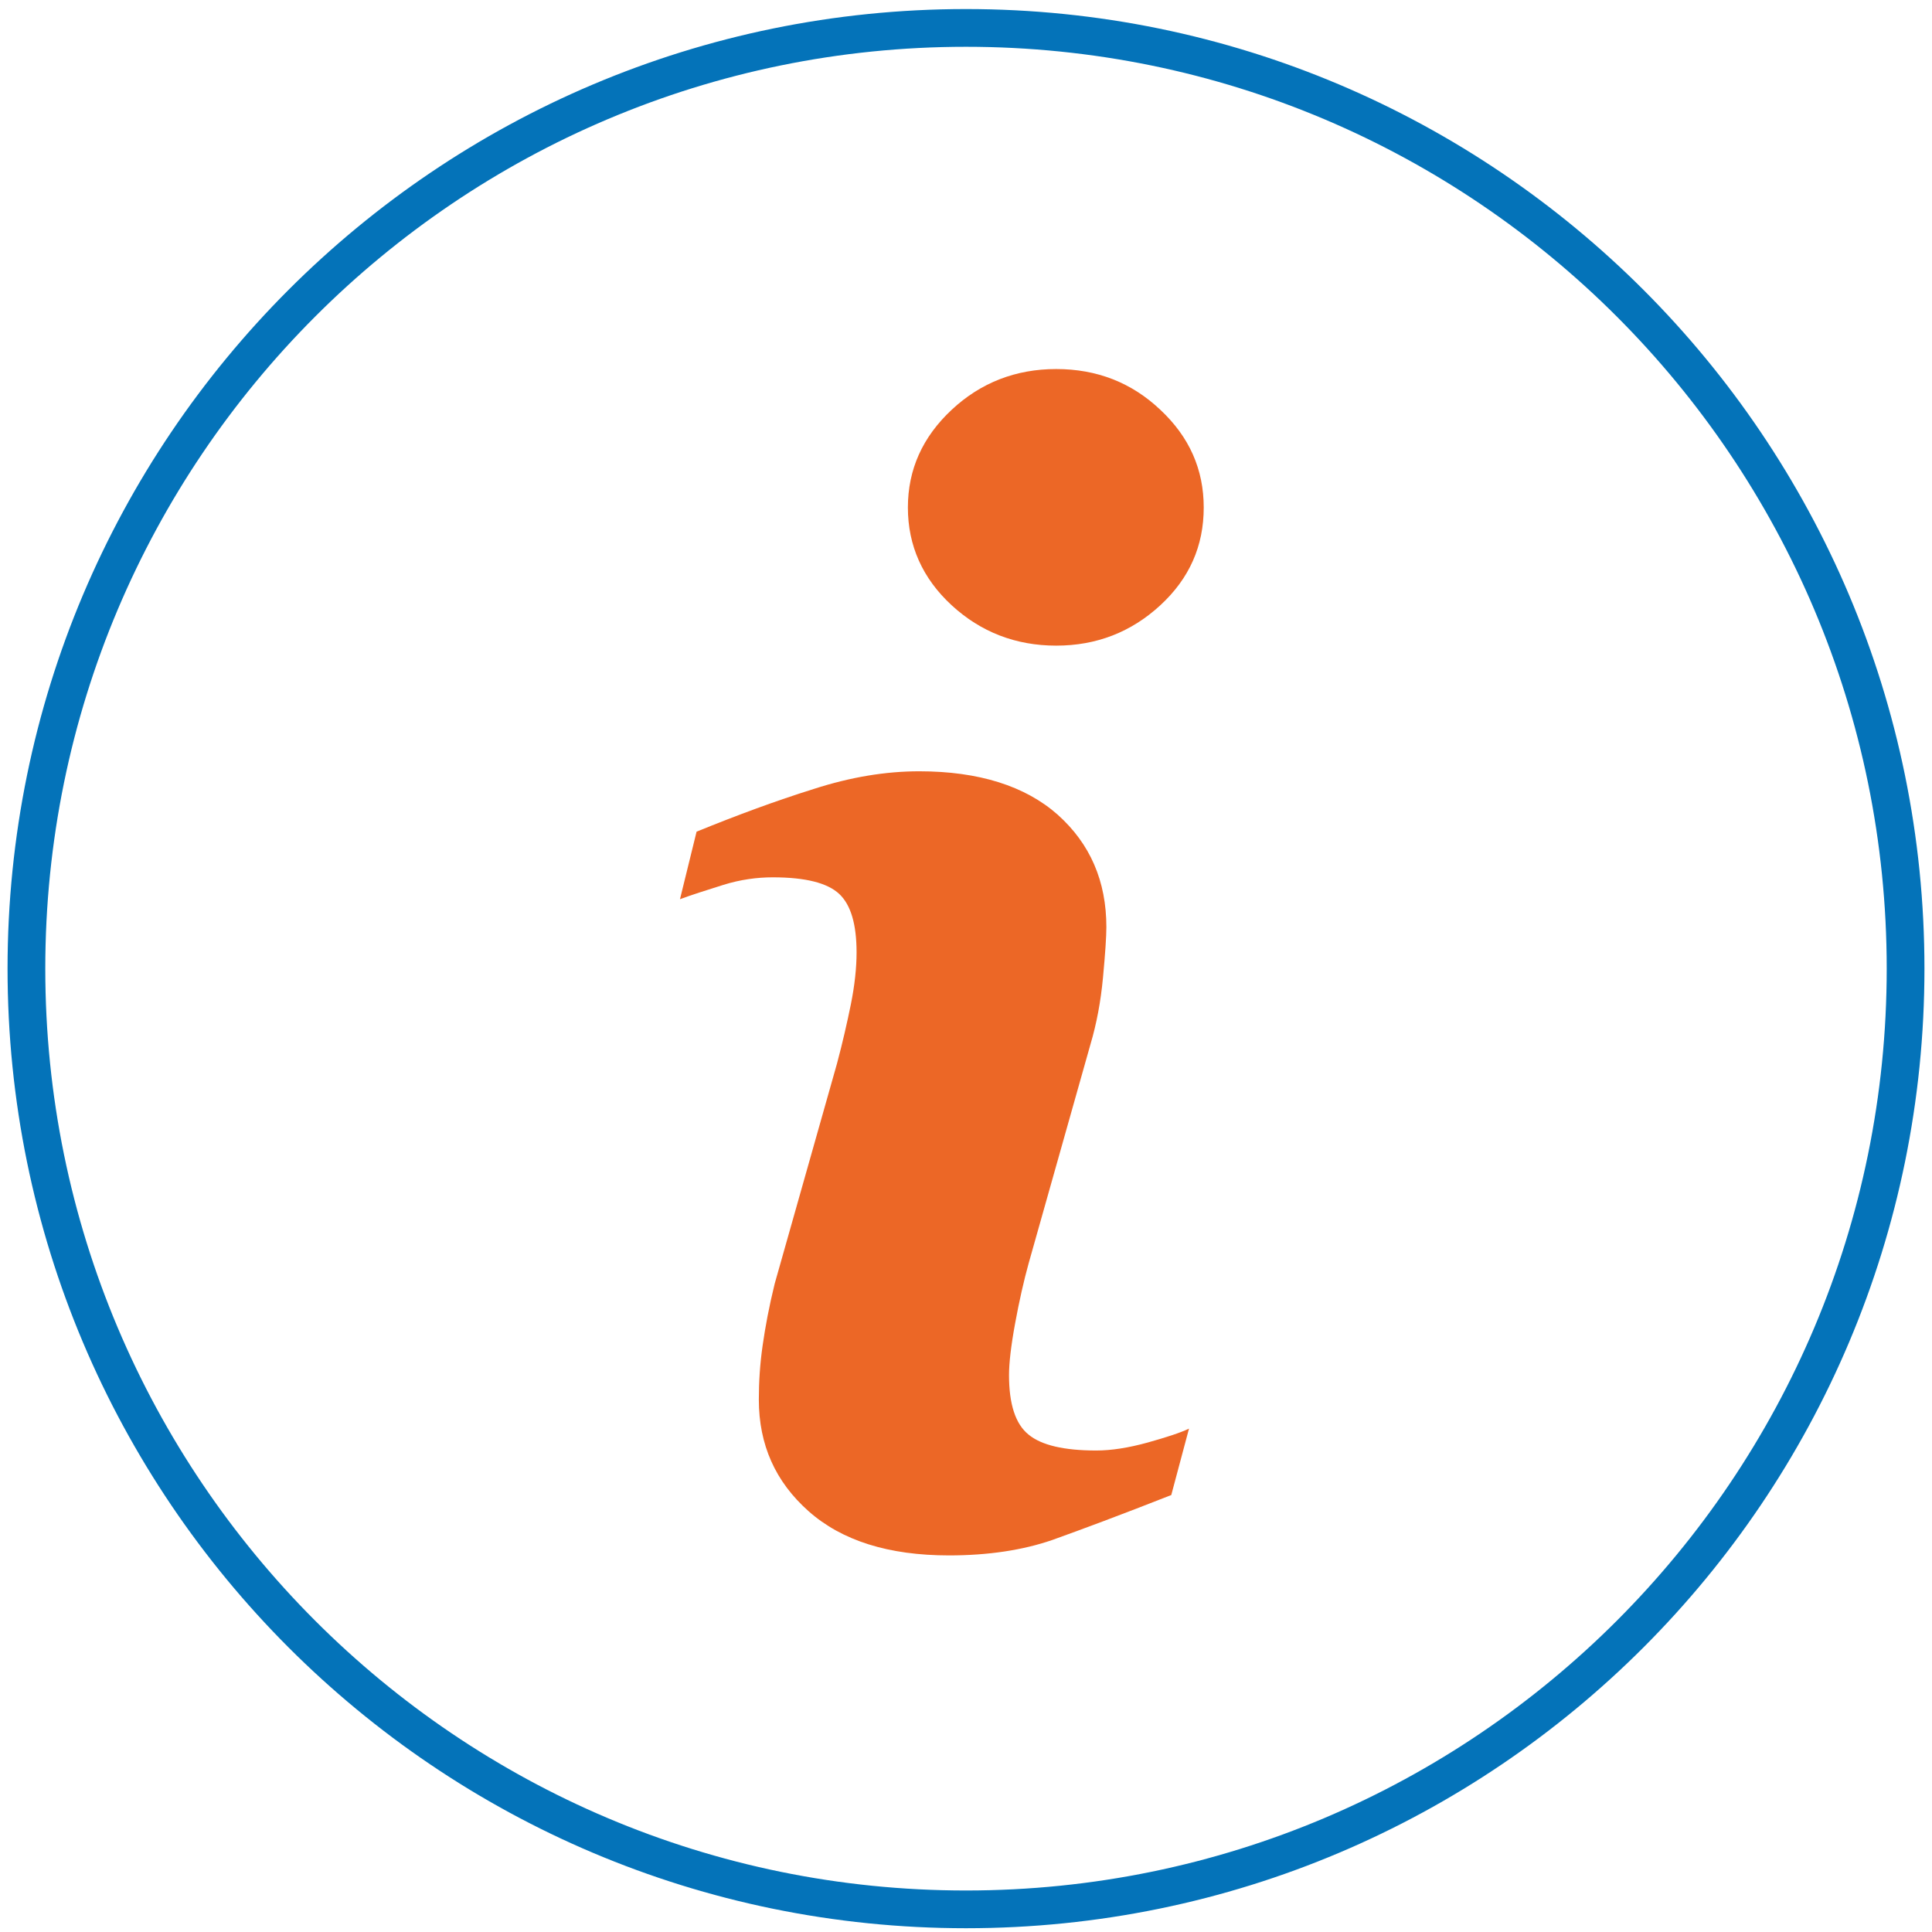
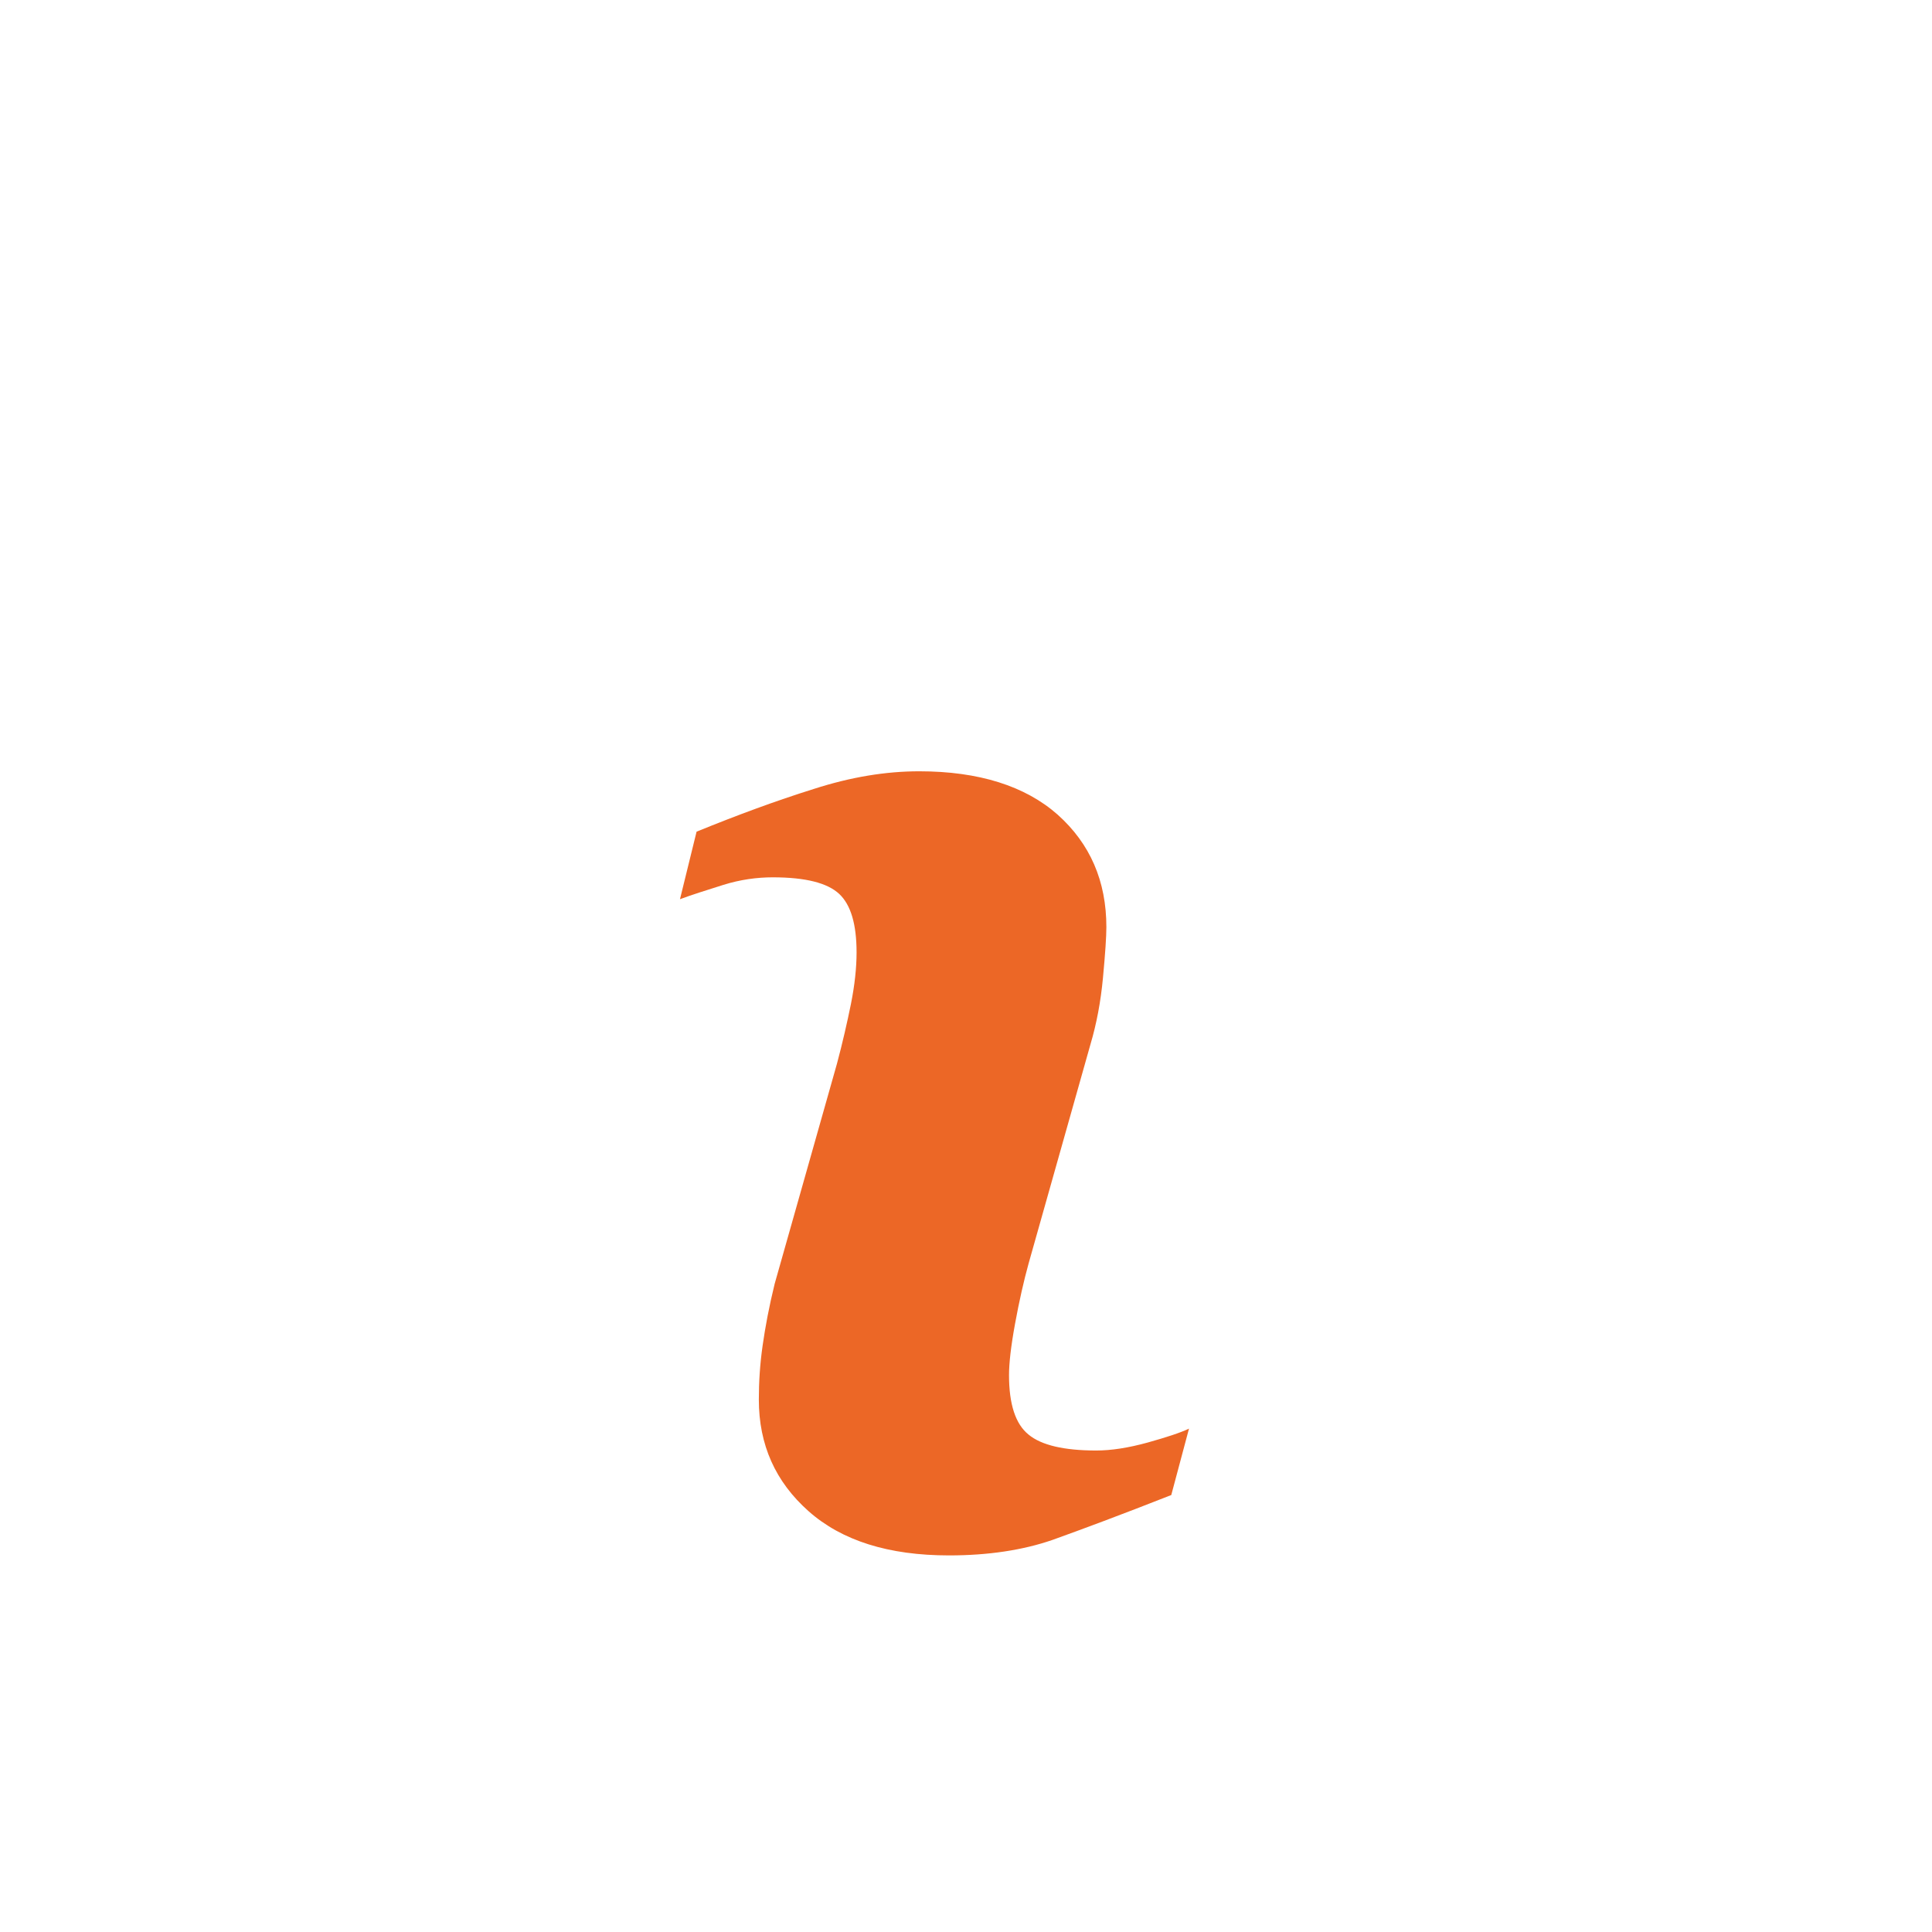
<svg xmlns="http://www.w3.org/2000/svg" version="1.1" x="0px" y="0px" viewBox="0 0 512 512" style="enable-background:new 0 0 512 512;" xml:space="preserve">
  <style type="text/css">
	.st0{fill:none;stroke:#0473B9;stroke-width:10;stroke-miterlimit:10;}
	.st1{fill:#EC6726;}
</style>
  <g id="_x31_942761747">
    <g id="_x31_324720087">
-       <path id="_x31_643410590" class="st0" d="M256,7.4C118.5,7.4,7,119,7,256.7S118.5,506,256,506s249-111.6,249-249.3    S393.5,7.4,256,7.4z" />
-     </g>
+       </g>
  </g>
  <g id="Calque_2">
    <path class="st1" d="M310.4,396.2c-13.2,5.2-23.7,9.1-31.5,11.9c-7.8,2.7-17,4.1-27.4,4.1c-16,0-28.4-3.9-37.2-11.7   c-8.8-7.8-13.2-17.6-13.2-29.6c0-4.7,0.3-9.4,1-14.3c0.7-4.9,1.7-10.3,3.2-16.4l16.5-58.3c1.5-5.6,2.7-10.9,3.7-15.8   c1-5,1.5-9.6,1.5-13.7c0-7.4-1.5-12.6-4.6-15.5c-3.1-2.9-8.9-4.4-17.6-4.4c-4.2,0-8.6,0.6-13.1,2c-4.4,1.4-8.3,2.6-11.5,3.8   l4.4-17.9c10.8-4.4,21.1-8.2,31-11.3c9.9-3.2,19.2-4.7,28-4.7c15.8,0,28.1,3.9,36.7,11.5c8.6,7.7,12.9,17.6,12.9,29.8   c0,2.5-0.3,7-0.9,13.4c-0.6,6.4-1.7,12.2-3.3,17.6l-16.4,58.1c-1.3,4.7-2.5,10-3.6,16c-1.1,6-1.6,10.5-1.6,13.6   c0,7.7,1.7,13,5.2,15.8c3.4,2.8,9.4,4.2,17.9,4.2c4,0,8.5-0.7,13.6-2.1c5-1.4,8.7-2.6,11-3.7L310.4,396.2z" />
-     <path class="st1" d="M307.5,160.4c-7.7,7.1-16.9,10.7-27.6,10.7c-10.7,0-20-3.6-27.7-10.7c-7.7-7.1-11.6-15.8-11.6-25.9   c0-10.1,3.9-18.7,11.6-25.9c7.7-7.2,17-10.8,27.7-10.8c10.8,0,20,3.6,27.6,10.8c7.7,7.2,11.5,15.8,11.5,25.9   C319,144.7,315.2,153.3,307.5,160.4z" />
  </g>
</svg>